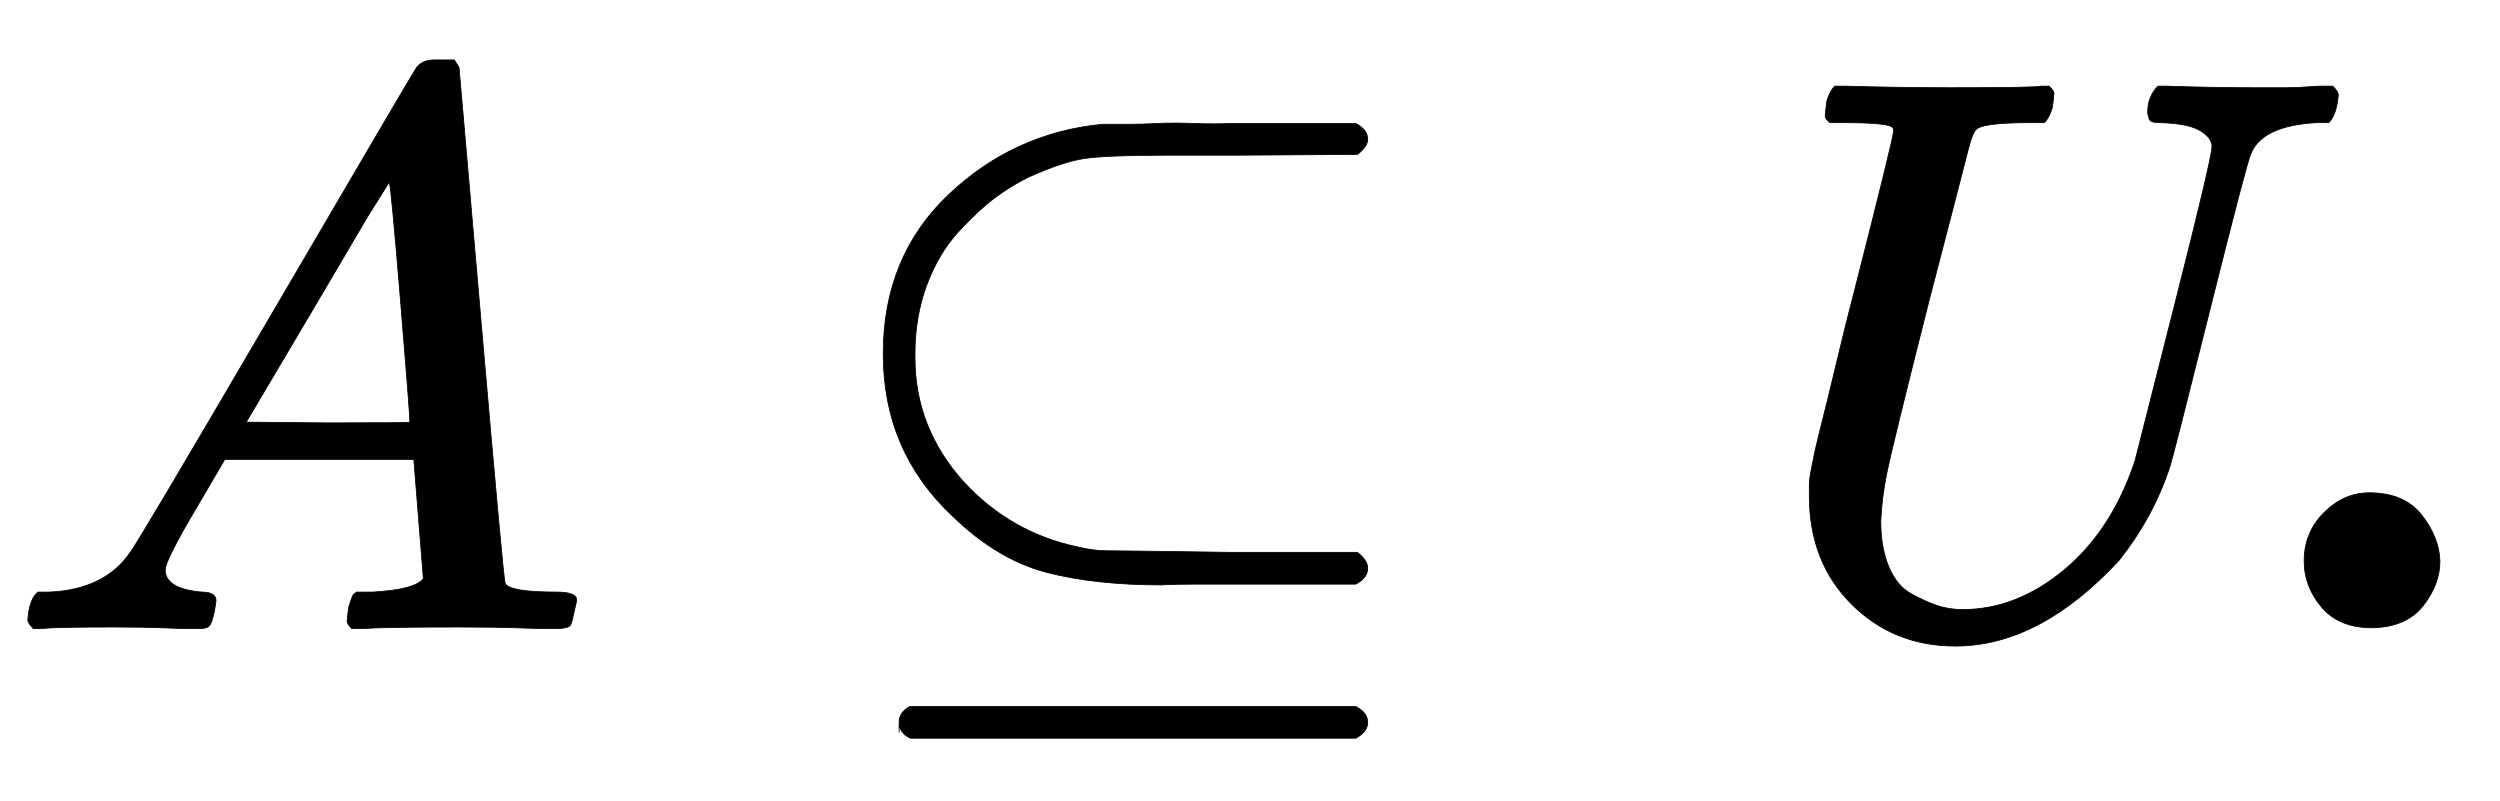
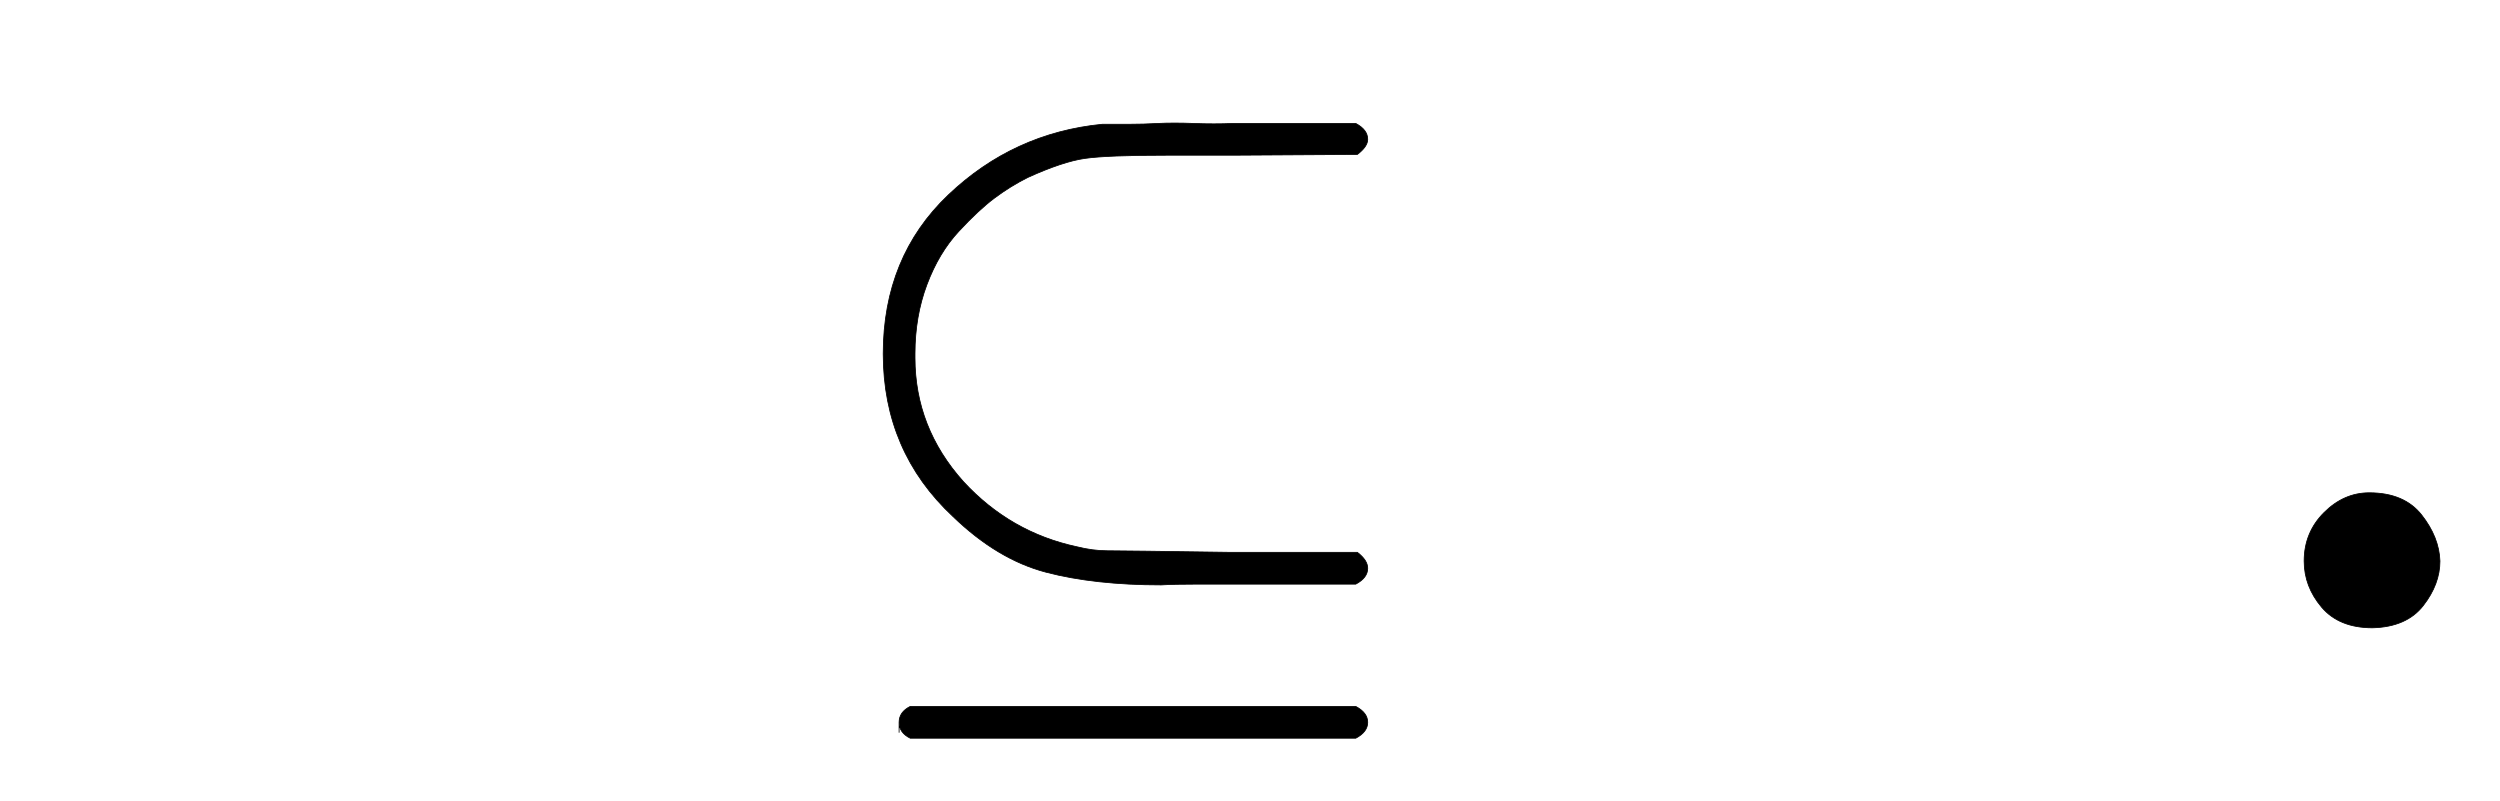
<svg xmlns="http://www.w3.org/2000/svg" xmlns:xlink="http://www.w3.org/1999/xlink" width="7.31ex" height="2.343ex" style="vertical-align: -0.505ex;" viewBox="0 -791.3 3147.6 1008.6" role="img" focusable="false" aria-labelledby="MathJax-SVG-1-Title">
  <title id="MathJax-SVG-1-Title">{\displaystyle A\subseteq {\bf {{\it {U}}.}}}</title>
  <defs aria-hidden="true">
-     <path stroke-width="1" id="E1-MJMATHI-41" d="M208 74Q208 50 254 46Q272 46 272 35Q272 34 270 22Q267 8 264 4T251 0Q249 0 239 0T205 1T141 2Q70 2 50 0H42Q35 7 35 11Q37 38 48 46H62Q132 49 164 96Q170 102 345 401T523 704Q530 716 547 716H555H572Q578 707 578 706L606 383Q634 60 636 57Q641 46 701 46Q726 46 726 36Q726 34 723 22Q720 7 718 4T704 0Q701 0 690 0T651 1T578 2Q484 2 455 0H443Q437 6 437 9T439 27Q443 40 445 43L449 46H469Q523 49 533 63L521 213H283L249 155Q208 86 208 74ZM516 260Q516 271 504 416T490 562L463 519Q447 492 400 412L310 260L413 259Q516 259 516 260Z" />
    <path stroke-width="1" id="E1-MJMAIN-2286" d="M84 346Q84 468 166 546T360 635Q361 635 370 635T395 635T430 636T475 636T524 636H679Q694 628 694 616Q694 607 681 597L522 596H470H441Q366 596 338 592T266 568Q244 557 224 542T179 500T139 433T124 346V341Q124 253 185 185Q244 121 328 103Q348 98 366 98T522 96H681Q694 86 694 76Q694 64 679 56H526Q510 56 480 56T434 55Q350 55 289 71T172 141Q84 223 84 346ZM104 -131T104 -118T118 -98H679Q694 -106 694 -118T679 -138H118Q104 -131 104 -118Z" />
-     <path stroke-width="1" id="E1-MJMAINI-55" d="M636 637Q627 637 624 639T620 650Q620 670 633 683H644Q702 681 753 681Q760 681 772 681T796 681T820 682T838 683H845H853Q860 676 860 672Q858 647 848 637H832Q764 633 750 598Q745 588 698 400T648 204Q627 140 584 86Q484 -22 378 -22Q300 -22 247 31T194 167Q194 176 194 182T196 198T200 218T207 248T217 288T231 346T250 422Q300 618 300 626Q300 627 300 629L299 631Q293 637 238 637H220Q214 642 214 645T216 664Q220 677 226 683H239Q307 681 372 681Q480 681 486 683H496Q502 677 502 674T500 656Q496 643 490 637H472Q418 637 406 630Q400 627 394 603T344 410Q299 232 292 198T284 135Q284 102 294 78T322 44T355 29T387 24Q455 24 515 74T604 211Q605 215 653 404T701 607Q701 618 686 627T636 637Z" />
    <path stroke-width="1" id="E1-MJMAINB-2E" d="M74 85Q74 121 99 146T156 171Q200 171 222 143T245 85Q245 56 224 29T160 1Q118 1 96 27T74 85Z" />
  </defs>
  <g stroke="currentColor" fill="currentColor" stroke-width="0" transform="matrix(1 0 0 -1 0 0)" aria-hidden="true">
    <use xlink:href="#E1-MJMATHI-41" x="0" y="0" />
    <use xlink:href="#E1-MJMAIN-2286" x="1028" y="0" />
    <g transform="translate(2084,0)">
      <use xlink:href="#E1-MJMAINI-55" x="0" y="0" />
      <use xlink:href="#E1-MJMAINB-2E" x="743" y="0" />
    </g>
  </g>
</svg>